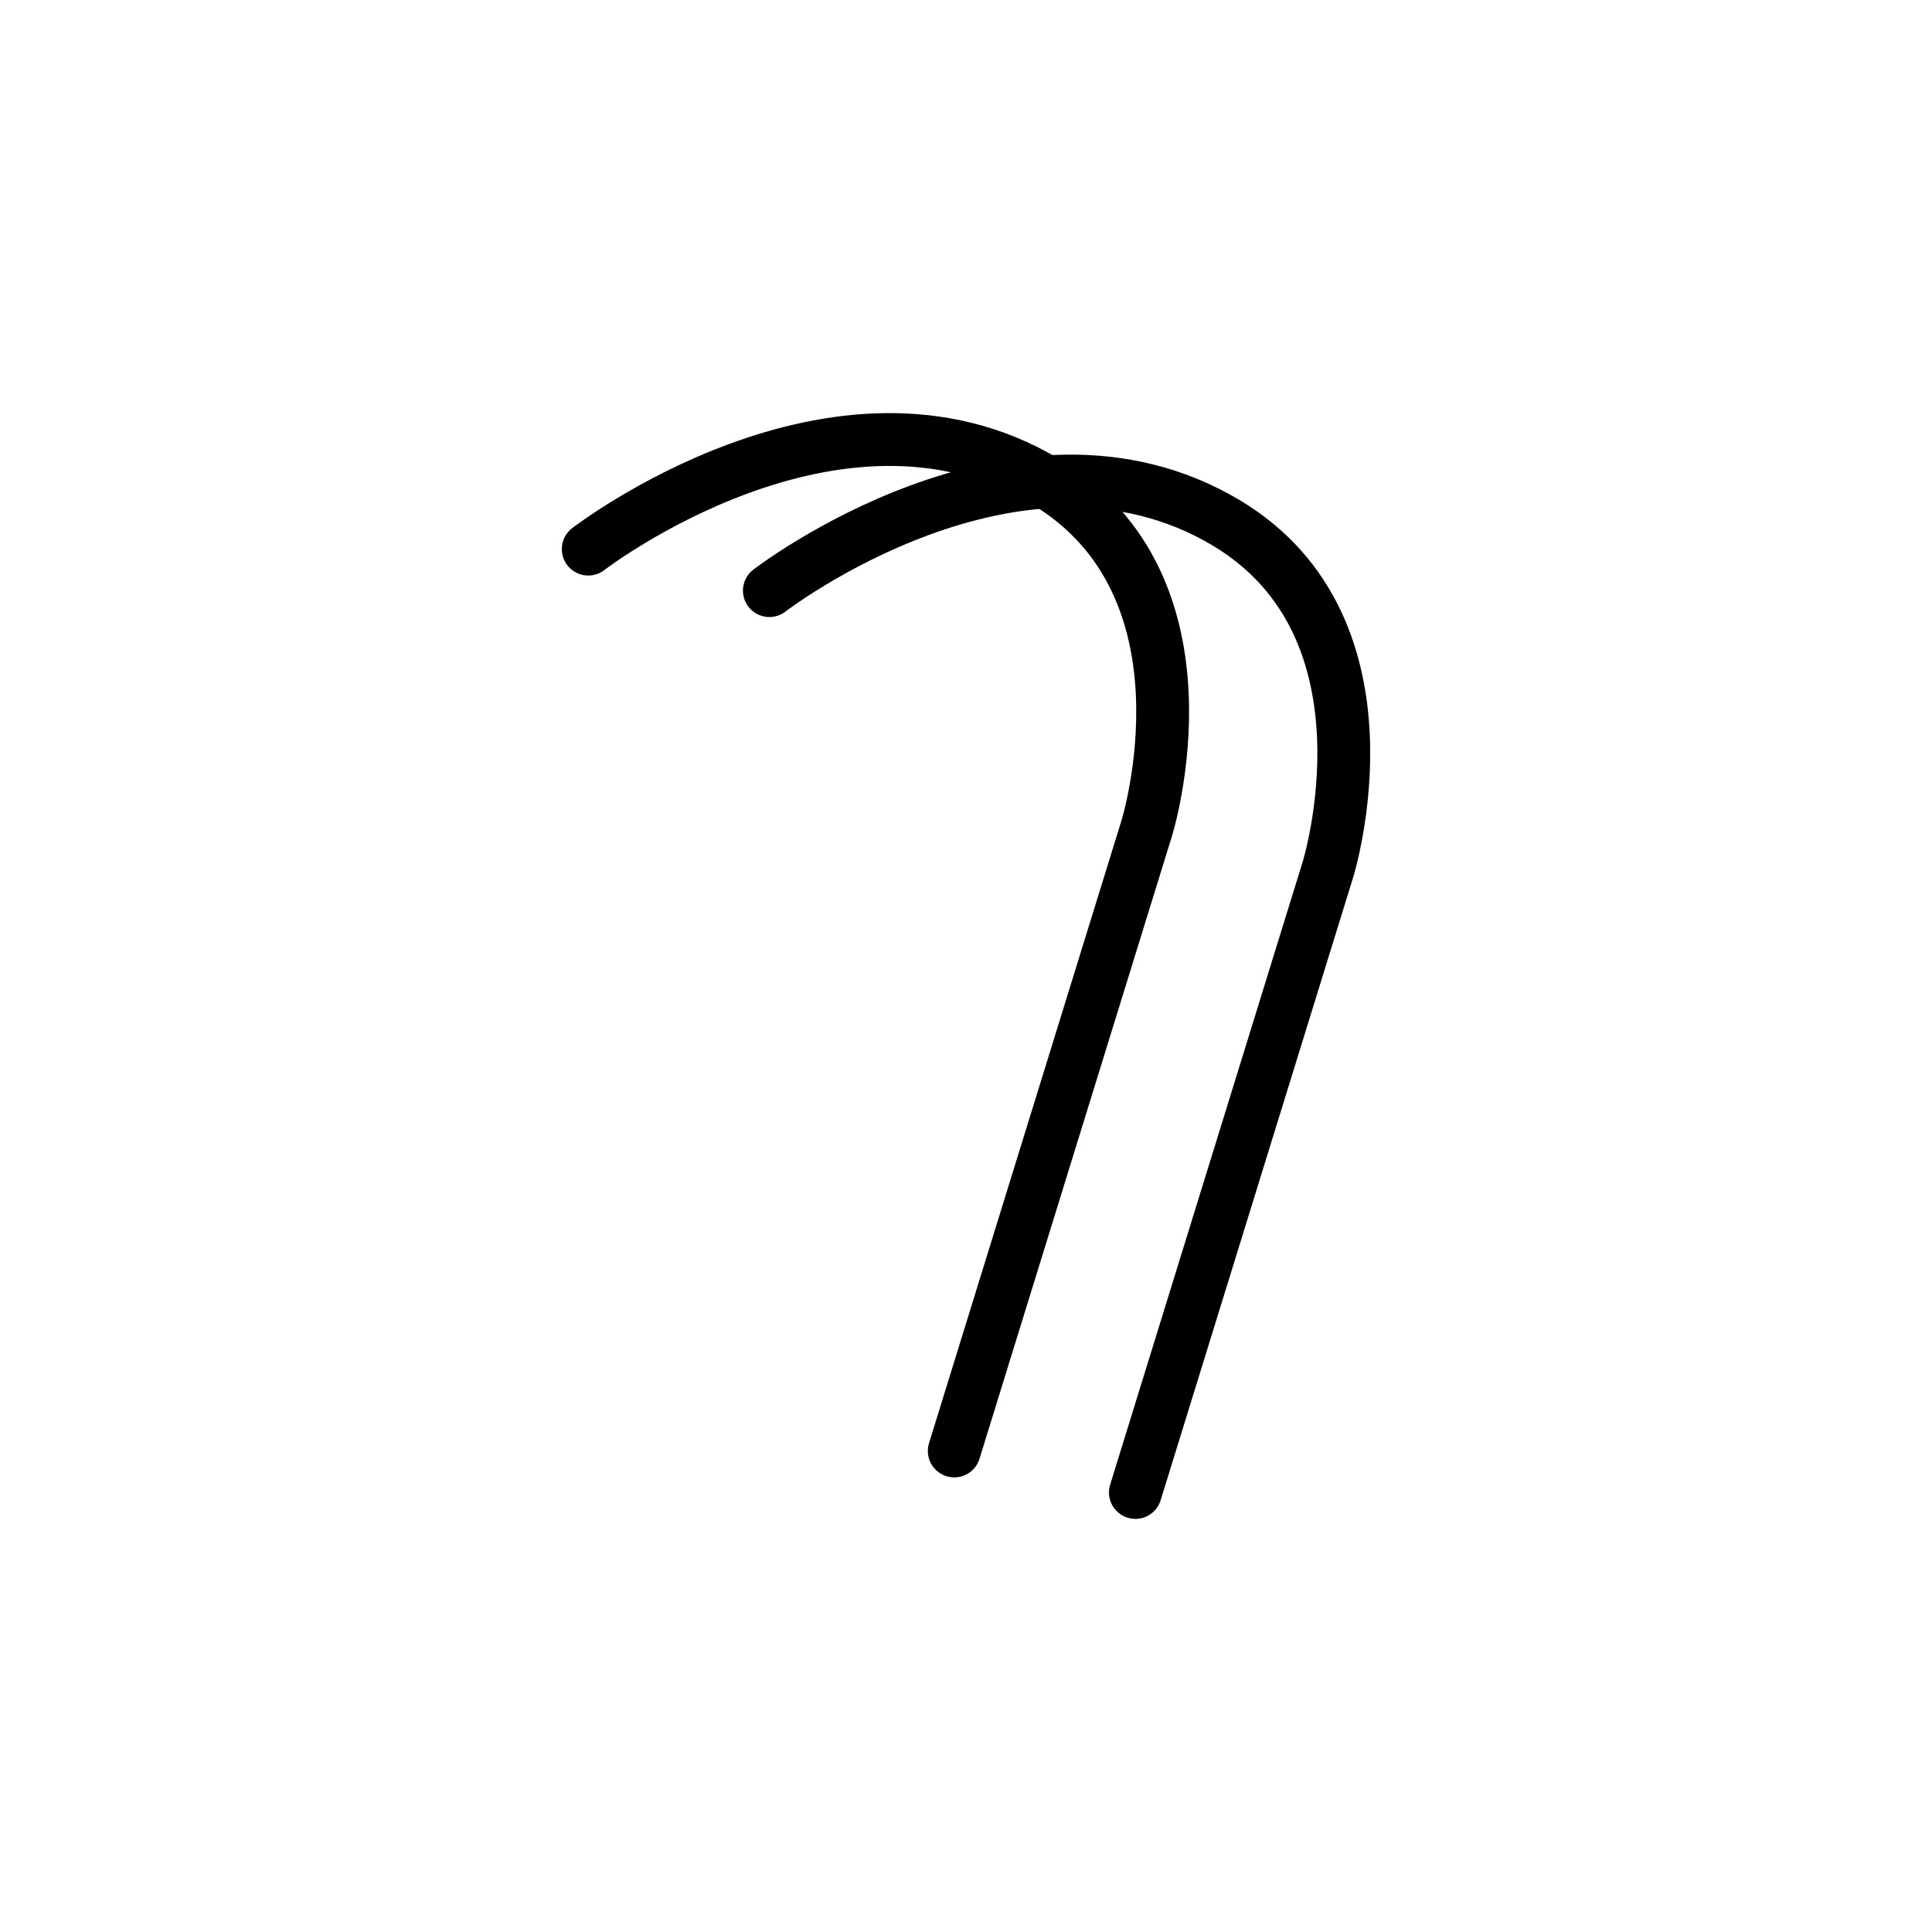
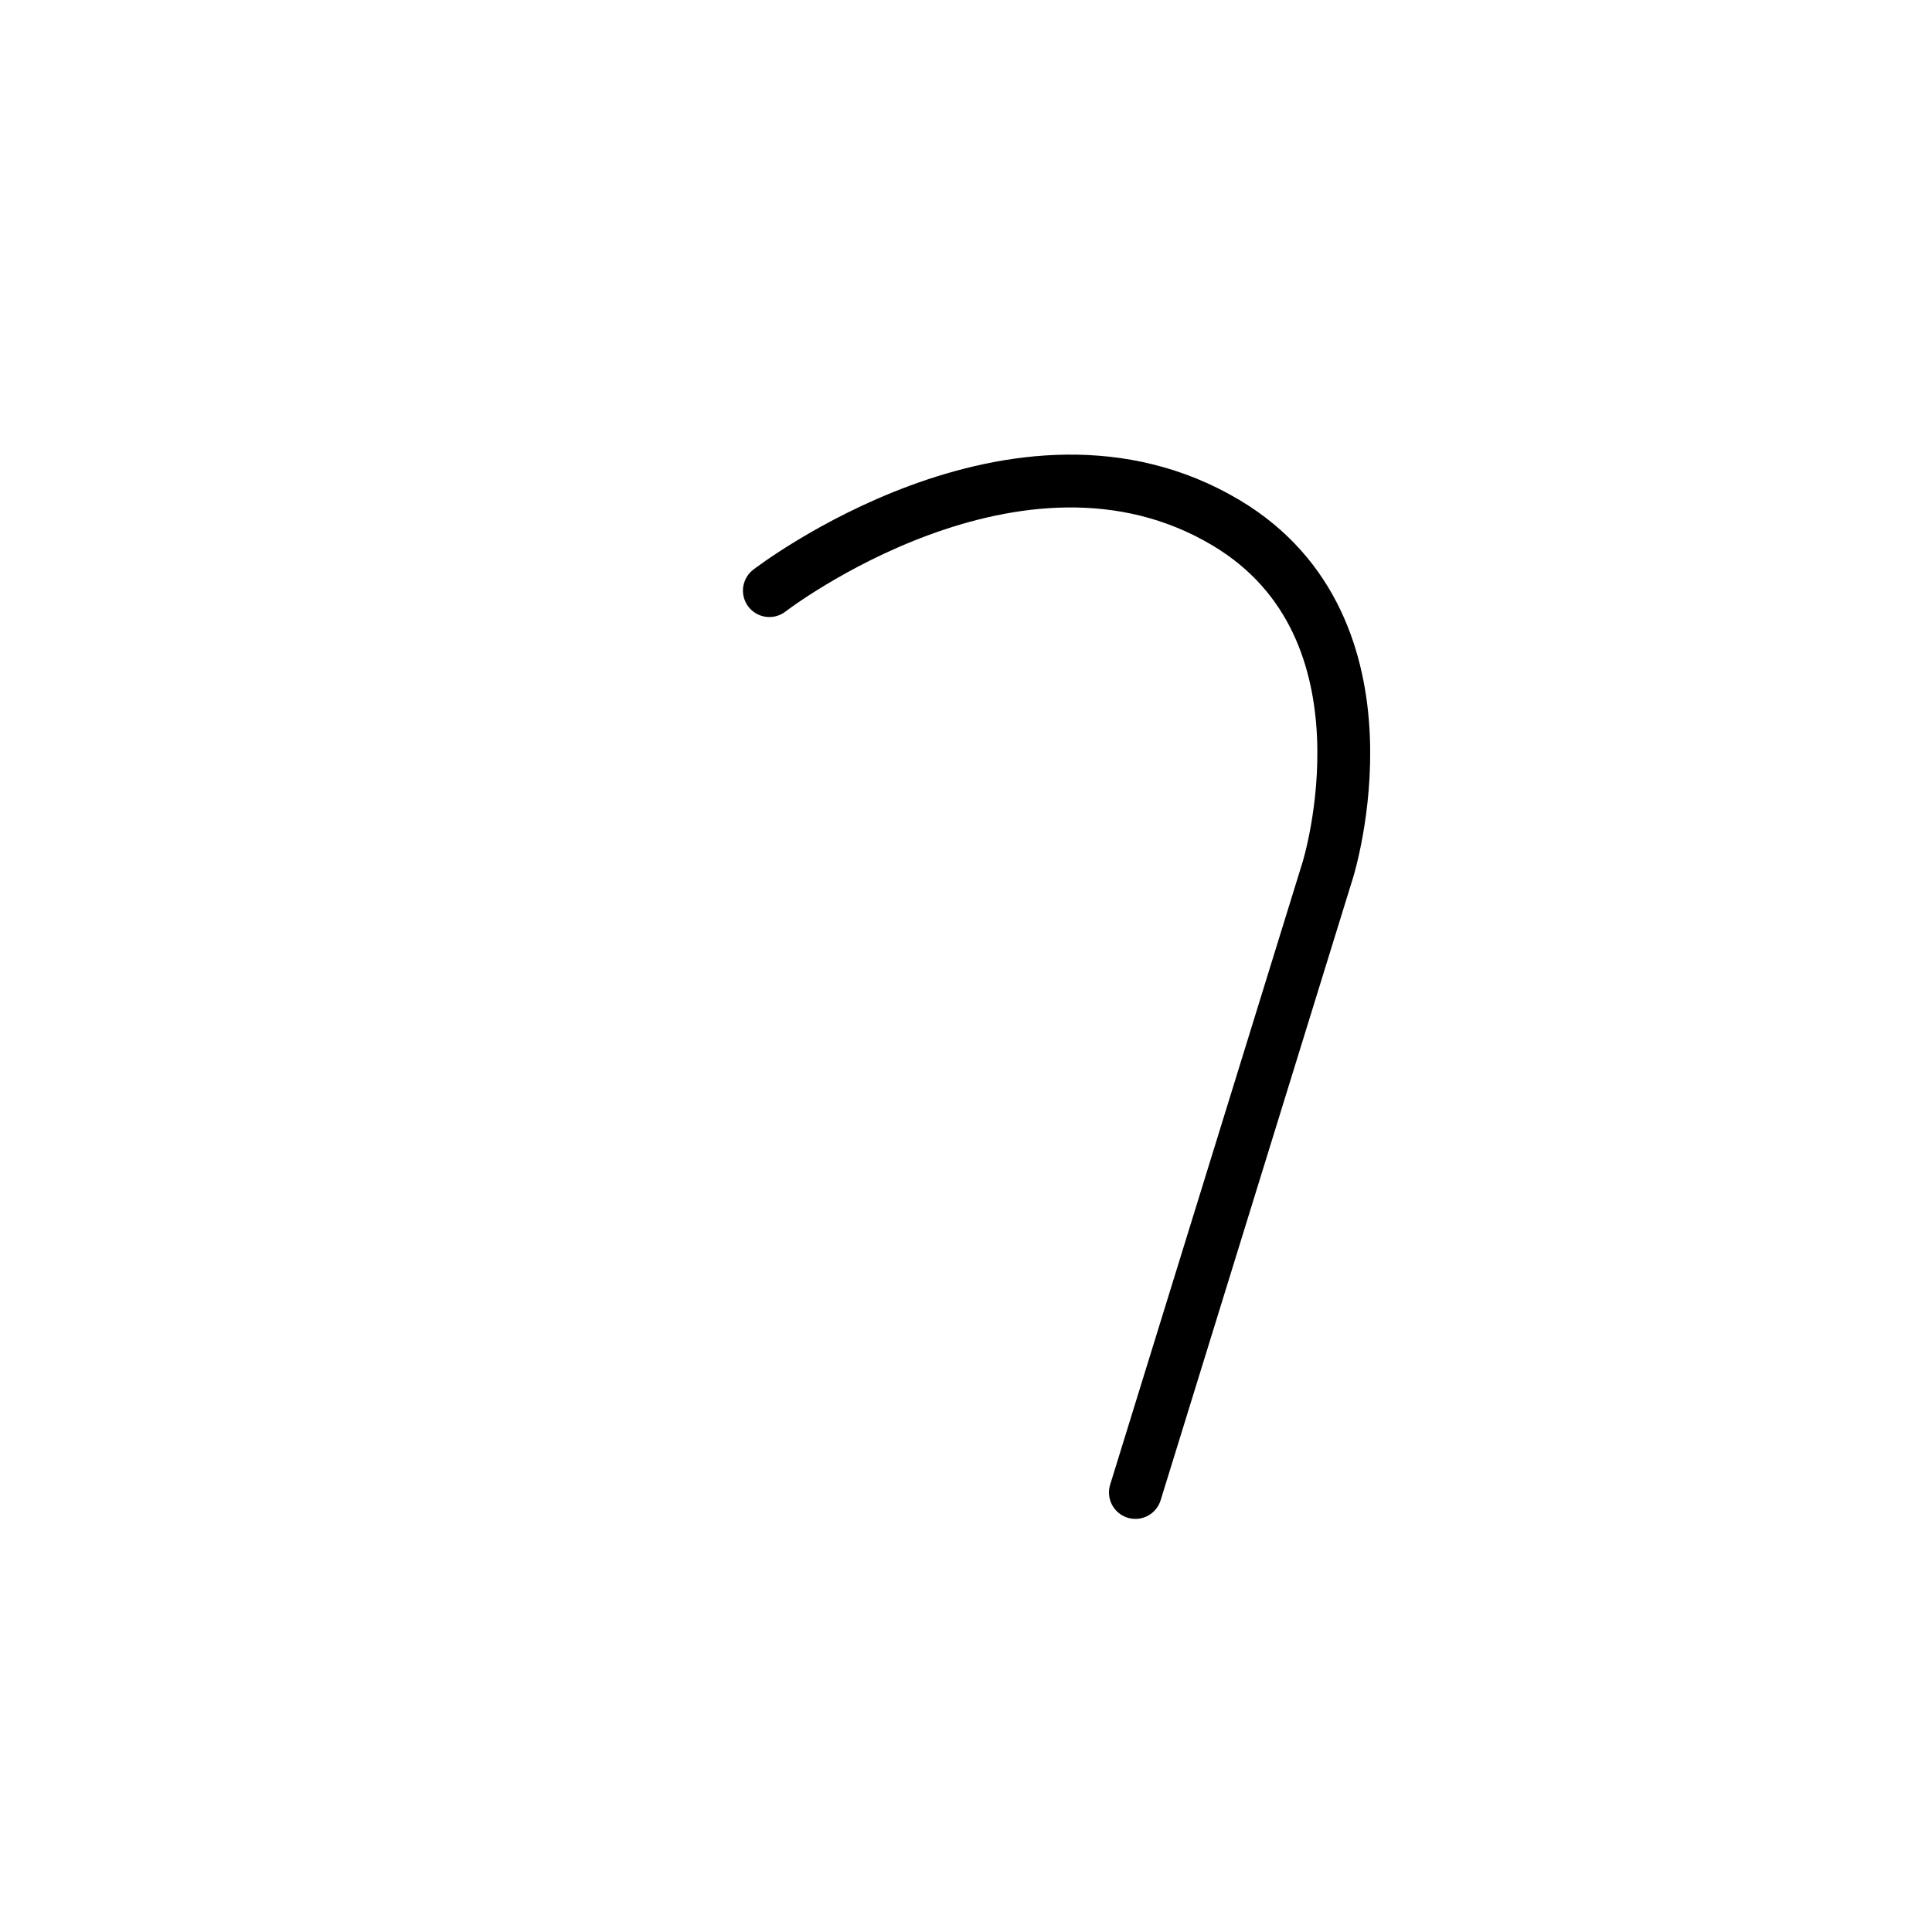
<svg xmlns="http://www.w3.org/2000/svg" id="Layer_1" data-name="Layer 1" viewBox="0 0 512 512">
  <defs>
    <style>.cls-1{fill:none;stroke:#000;stroke-linecap:round;stroke-linejoin:round;stroke-width:14px;}</style>
  </defs>
-   <path class="cls-1" d="M155.89,145.52s65.89-50.83,121-18c47,28,27,92,27,92l-51,165" />
  <path class="cls-1" d="M203.89,156.52s65.89-50.83,121-18c47,28,27,92,27,92l-51,165" />
</svg>